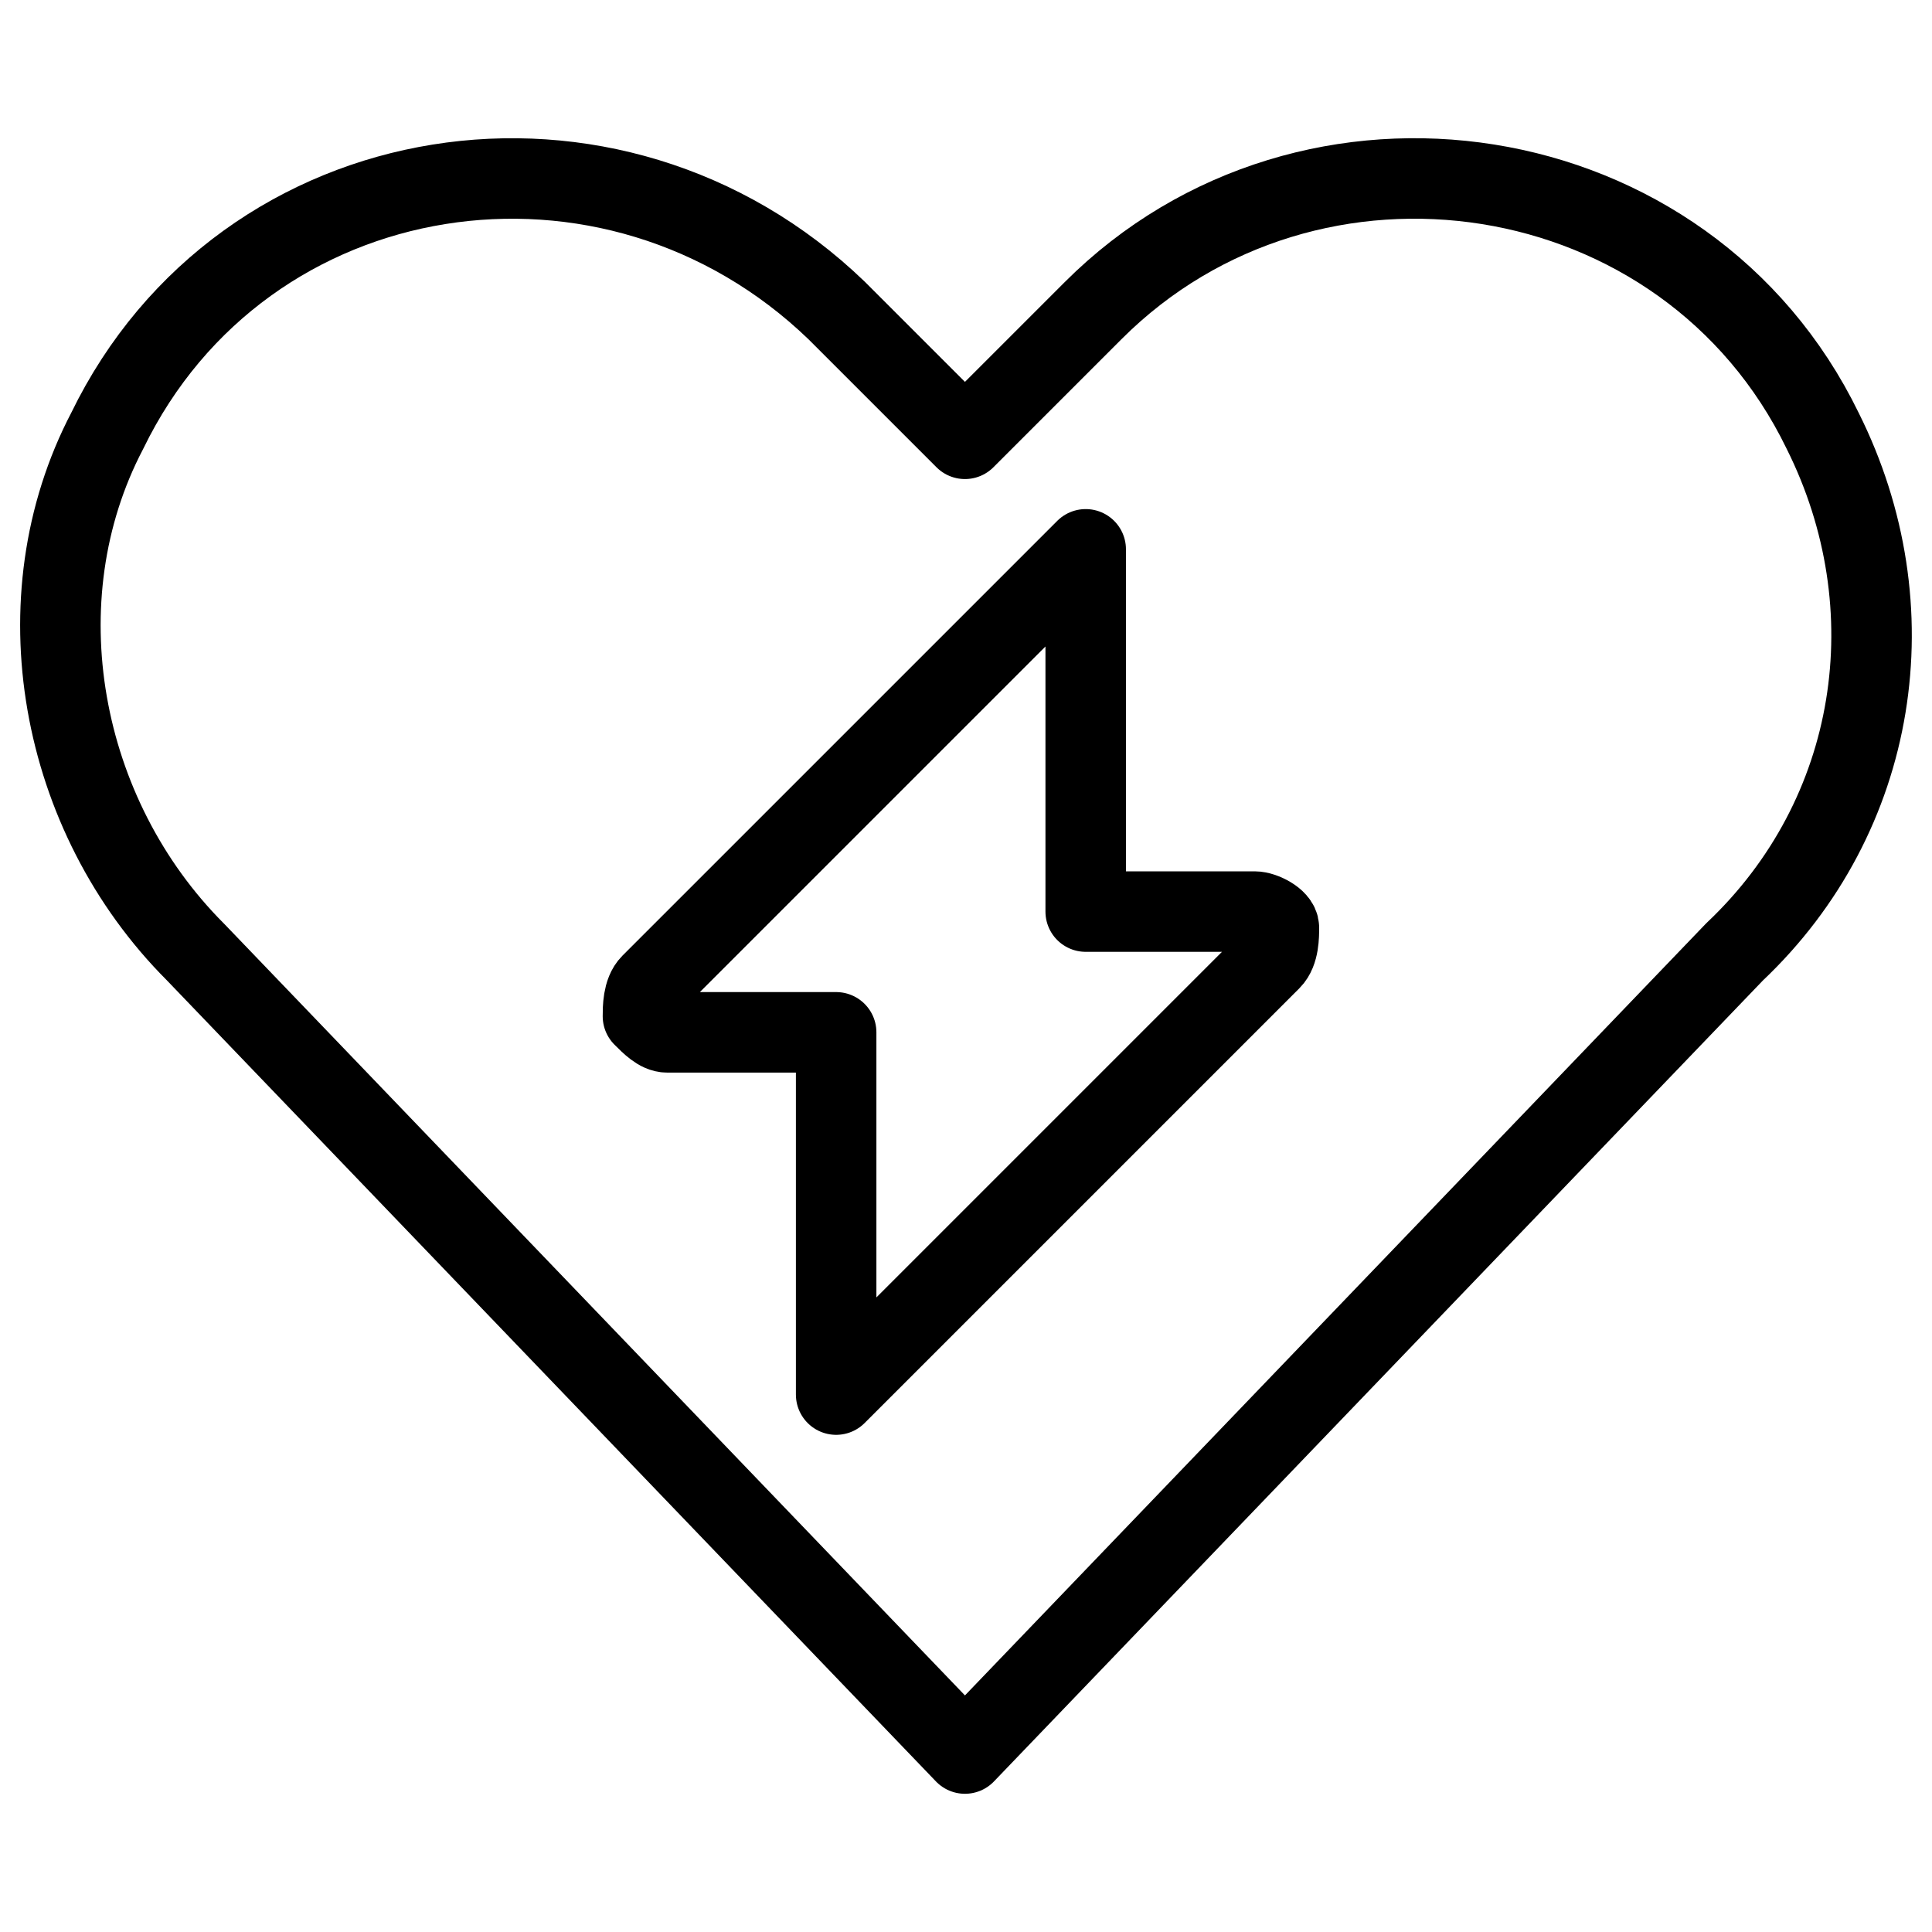
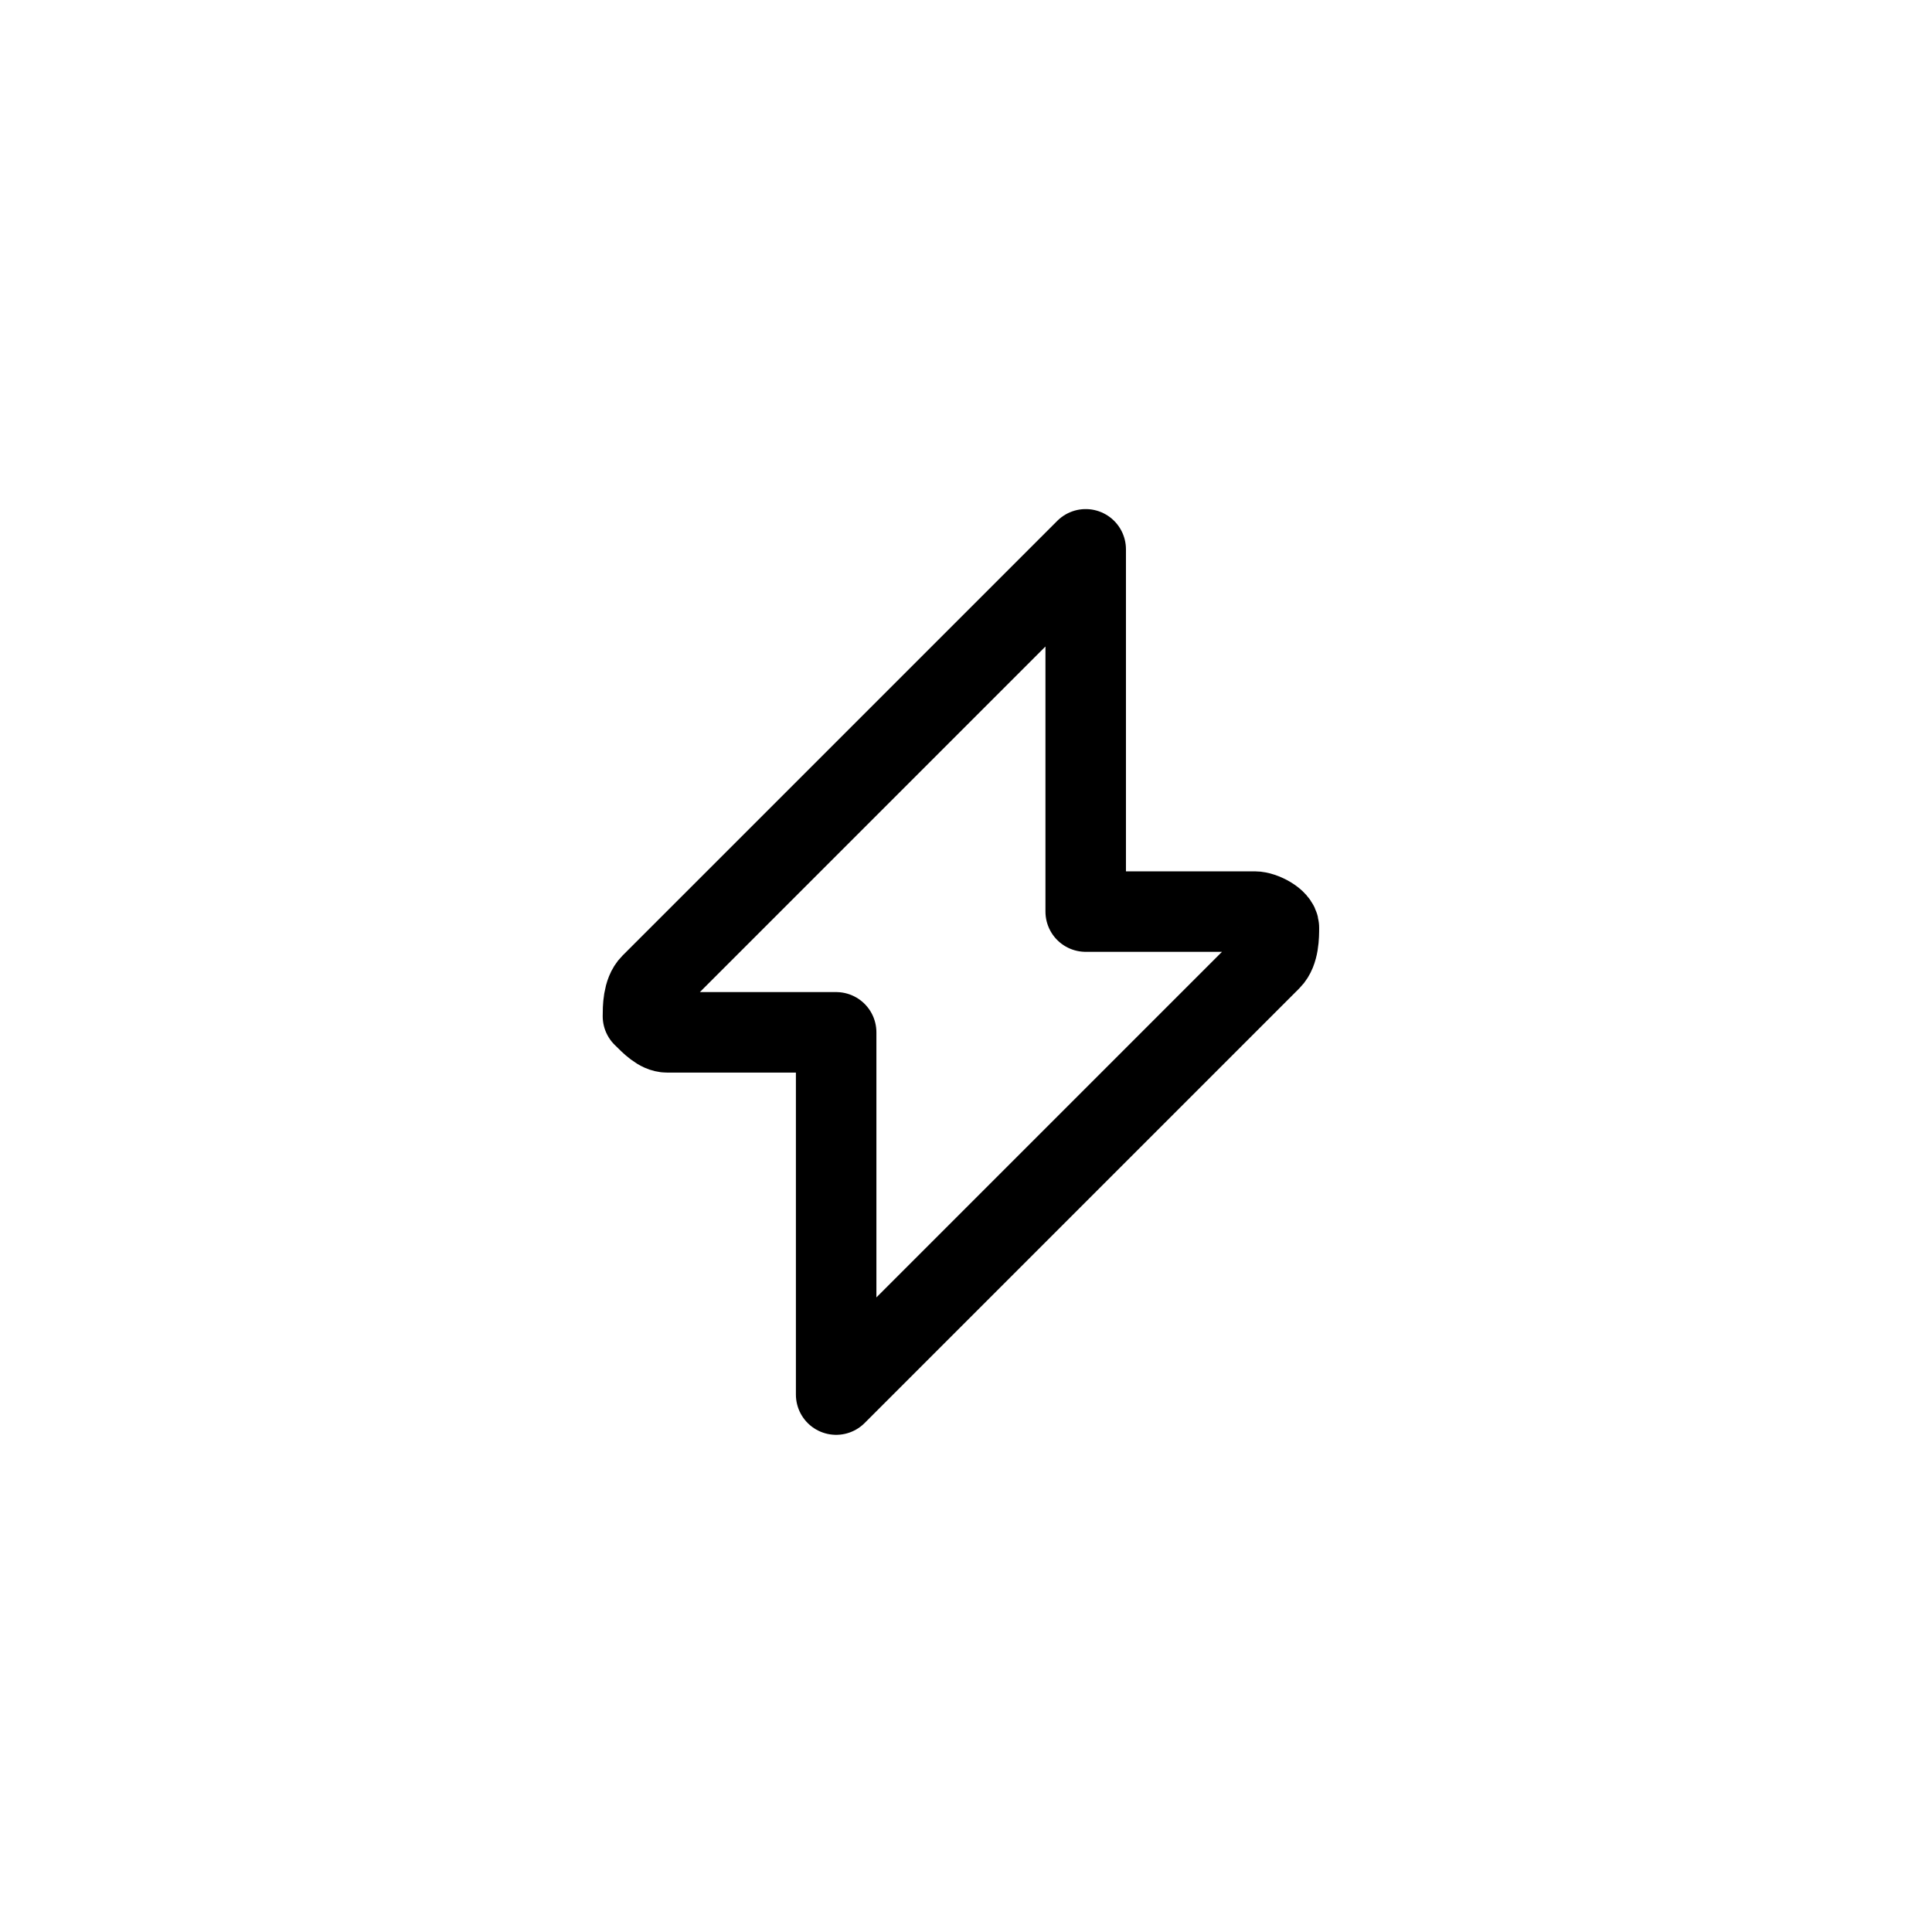
<svg xmlns="http://www.w3.org/2000/svg" fill="none" viewBox="0 0 24 24">
-   <path stroke="#000000" stroke-linecap="round" stroke-linejoin="round" stroke-miterlimit="10" d="m11.987 21.783 -9.56 -9.958C0.735 10.132 0.237 7.443 1.332 5.352 3.025 1.867 7.606 1.169 10.394 3.858l1.593 1.593 1.593 -1.593c2.689 -2.689 7.369 -1.992 9.062 1.494 1.095 2.191 0.697 4.78 -1.095 6.473l-9.56 9.958Z" stroke-width="1" />
  <path stroke="#000000" stroke-linecap="round" stroke-linejoin="round" stroke-miterlimit="10" d="M13.487 6.824 8.087 12.224c-0.1 0.1 -0.1 0.3 -0.1 0.4 0.1 0.1 0.2 0.2 0.3 0.2h2.1v4.5l5.4 -5.4c0.1 -0.1 0.1 -0.3 0.1 -0.4 0 -0.1 -0.2 -0.2 -0.3 -0.2h-2.1V6.824Z" stroke-width="1" />
</svg>